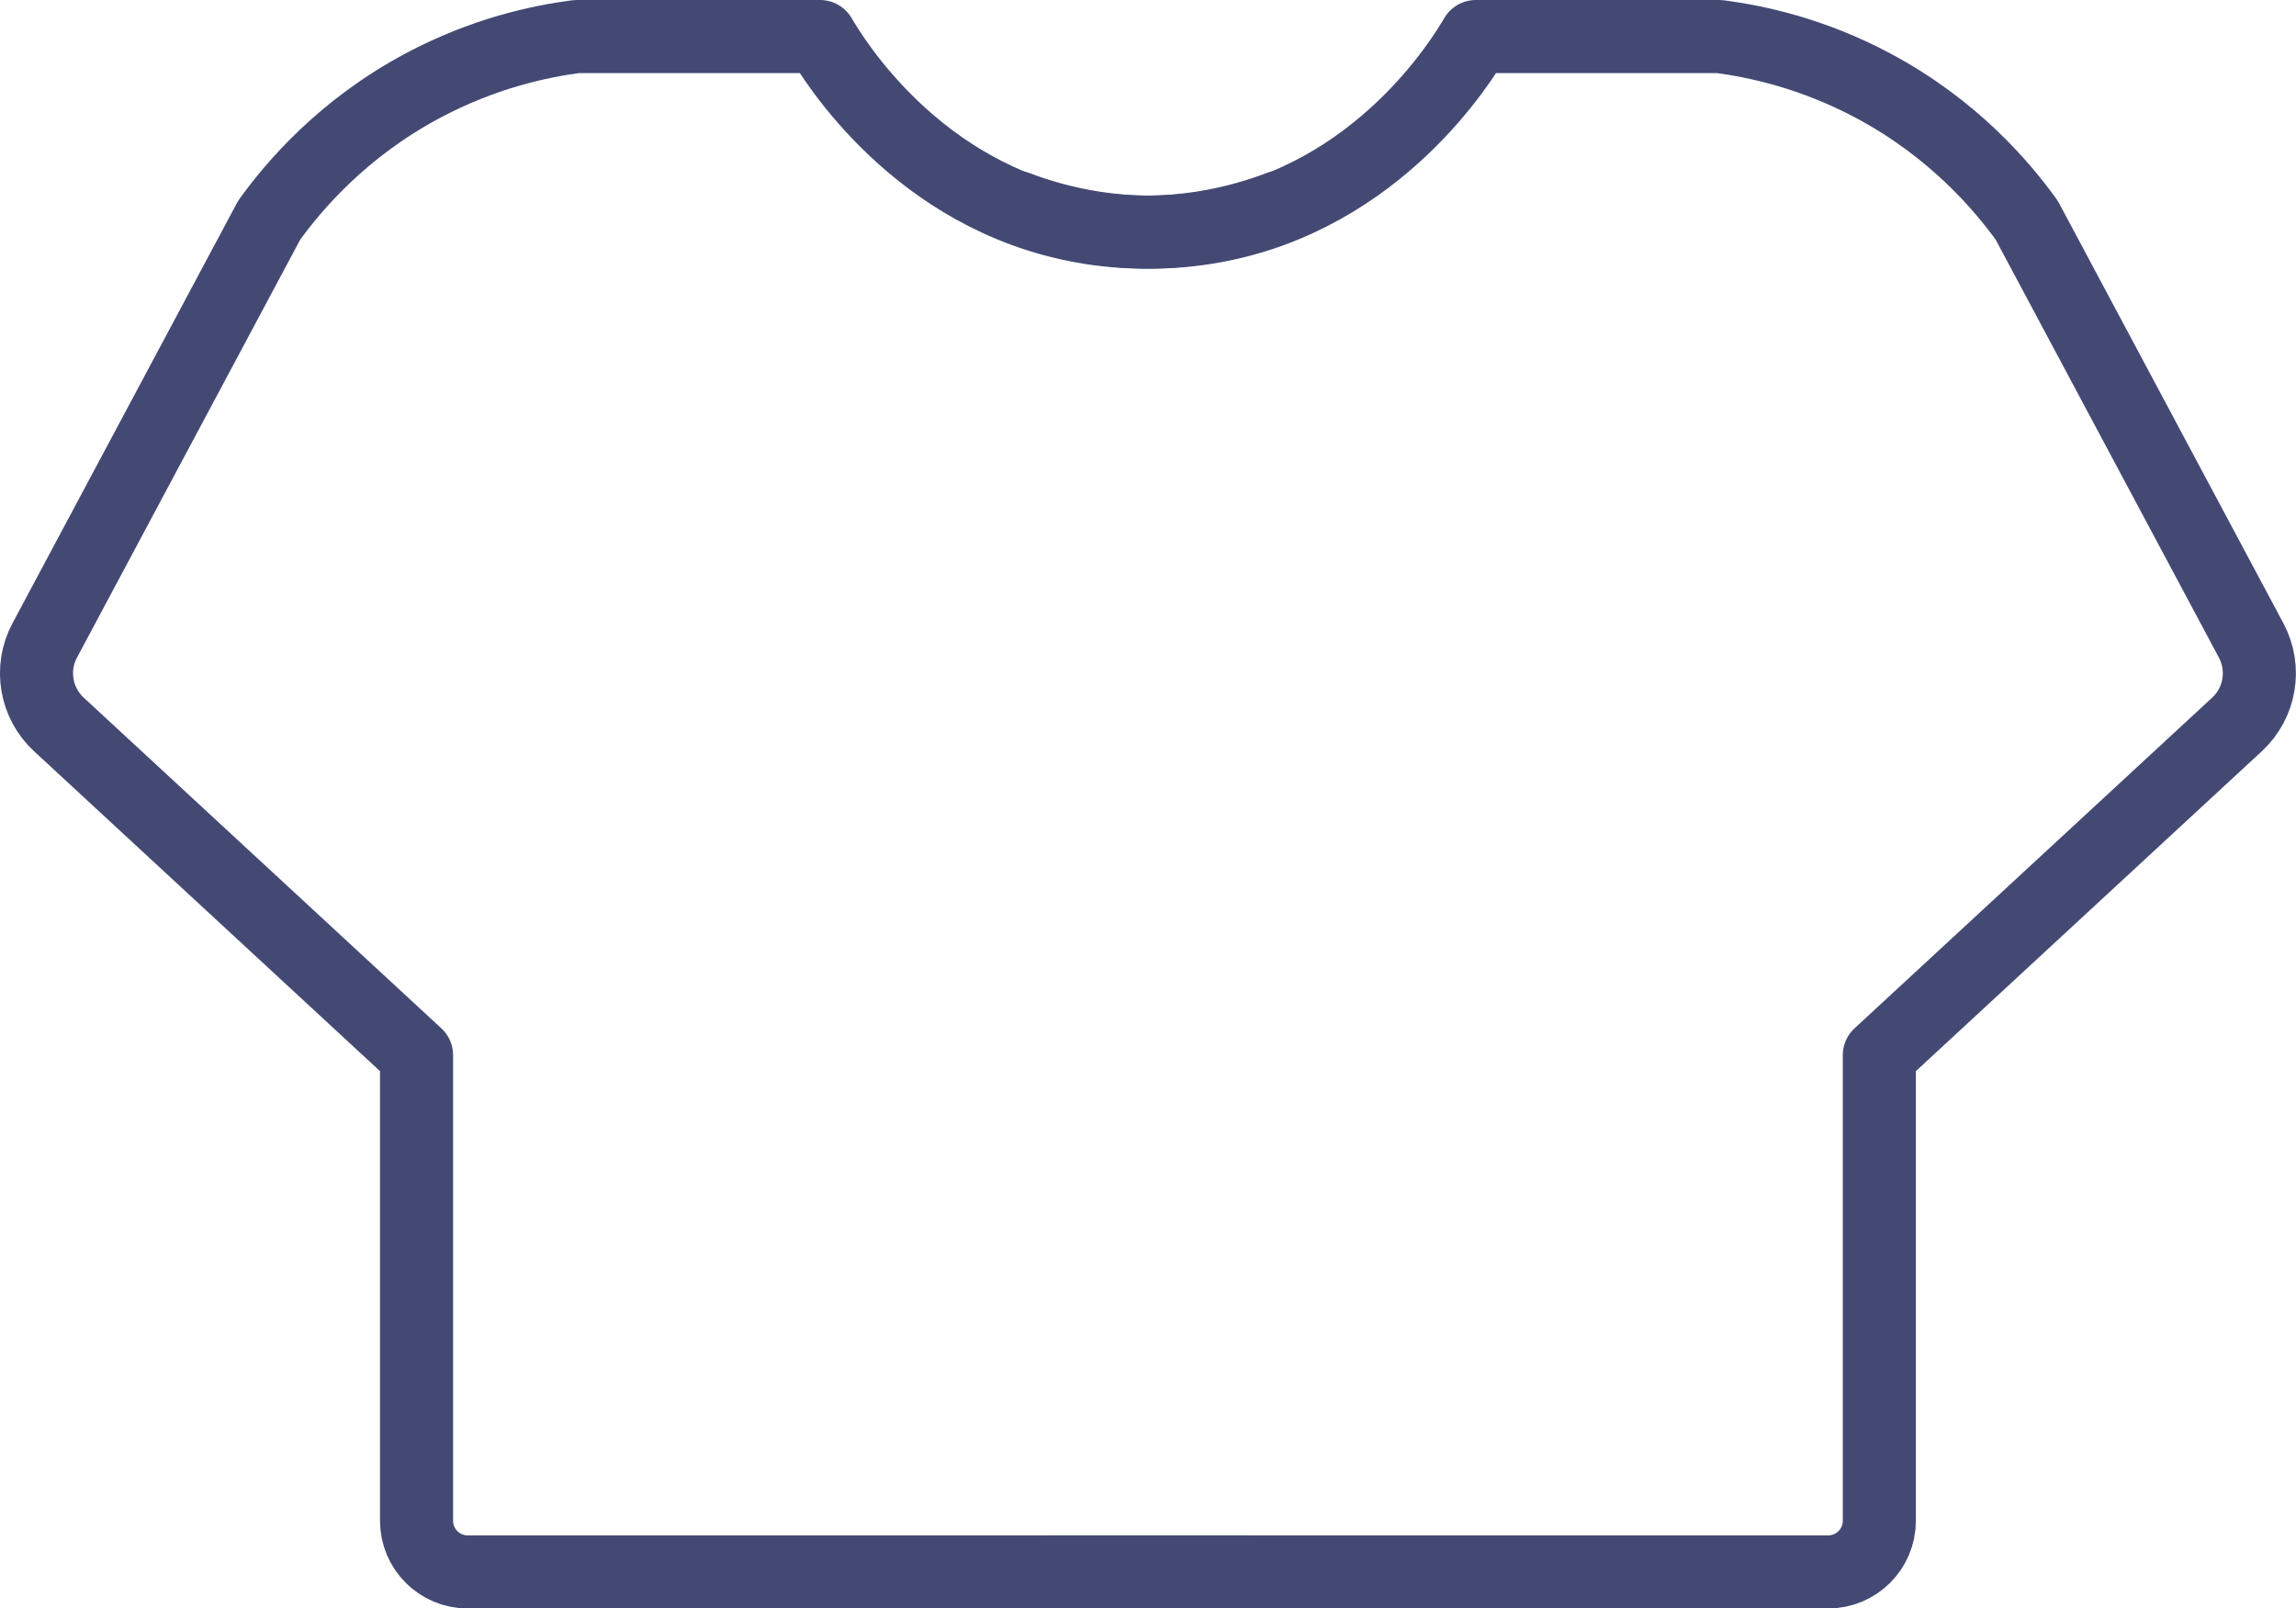
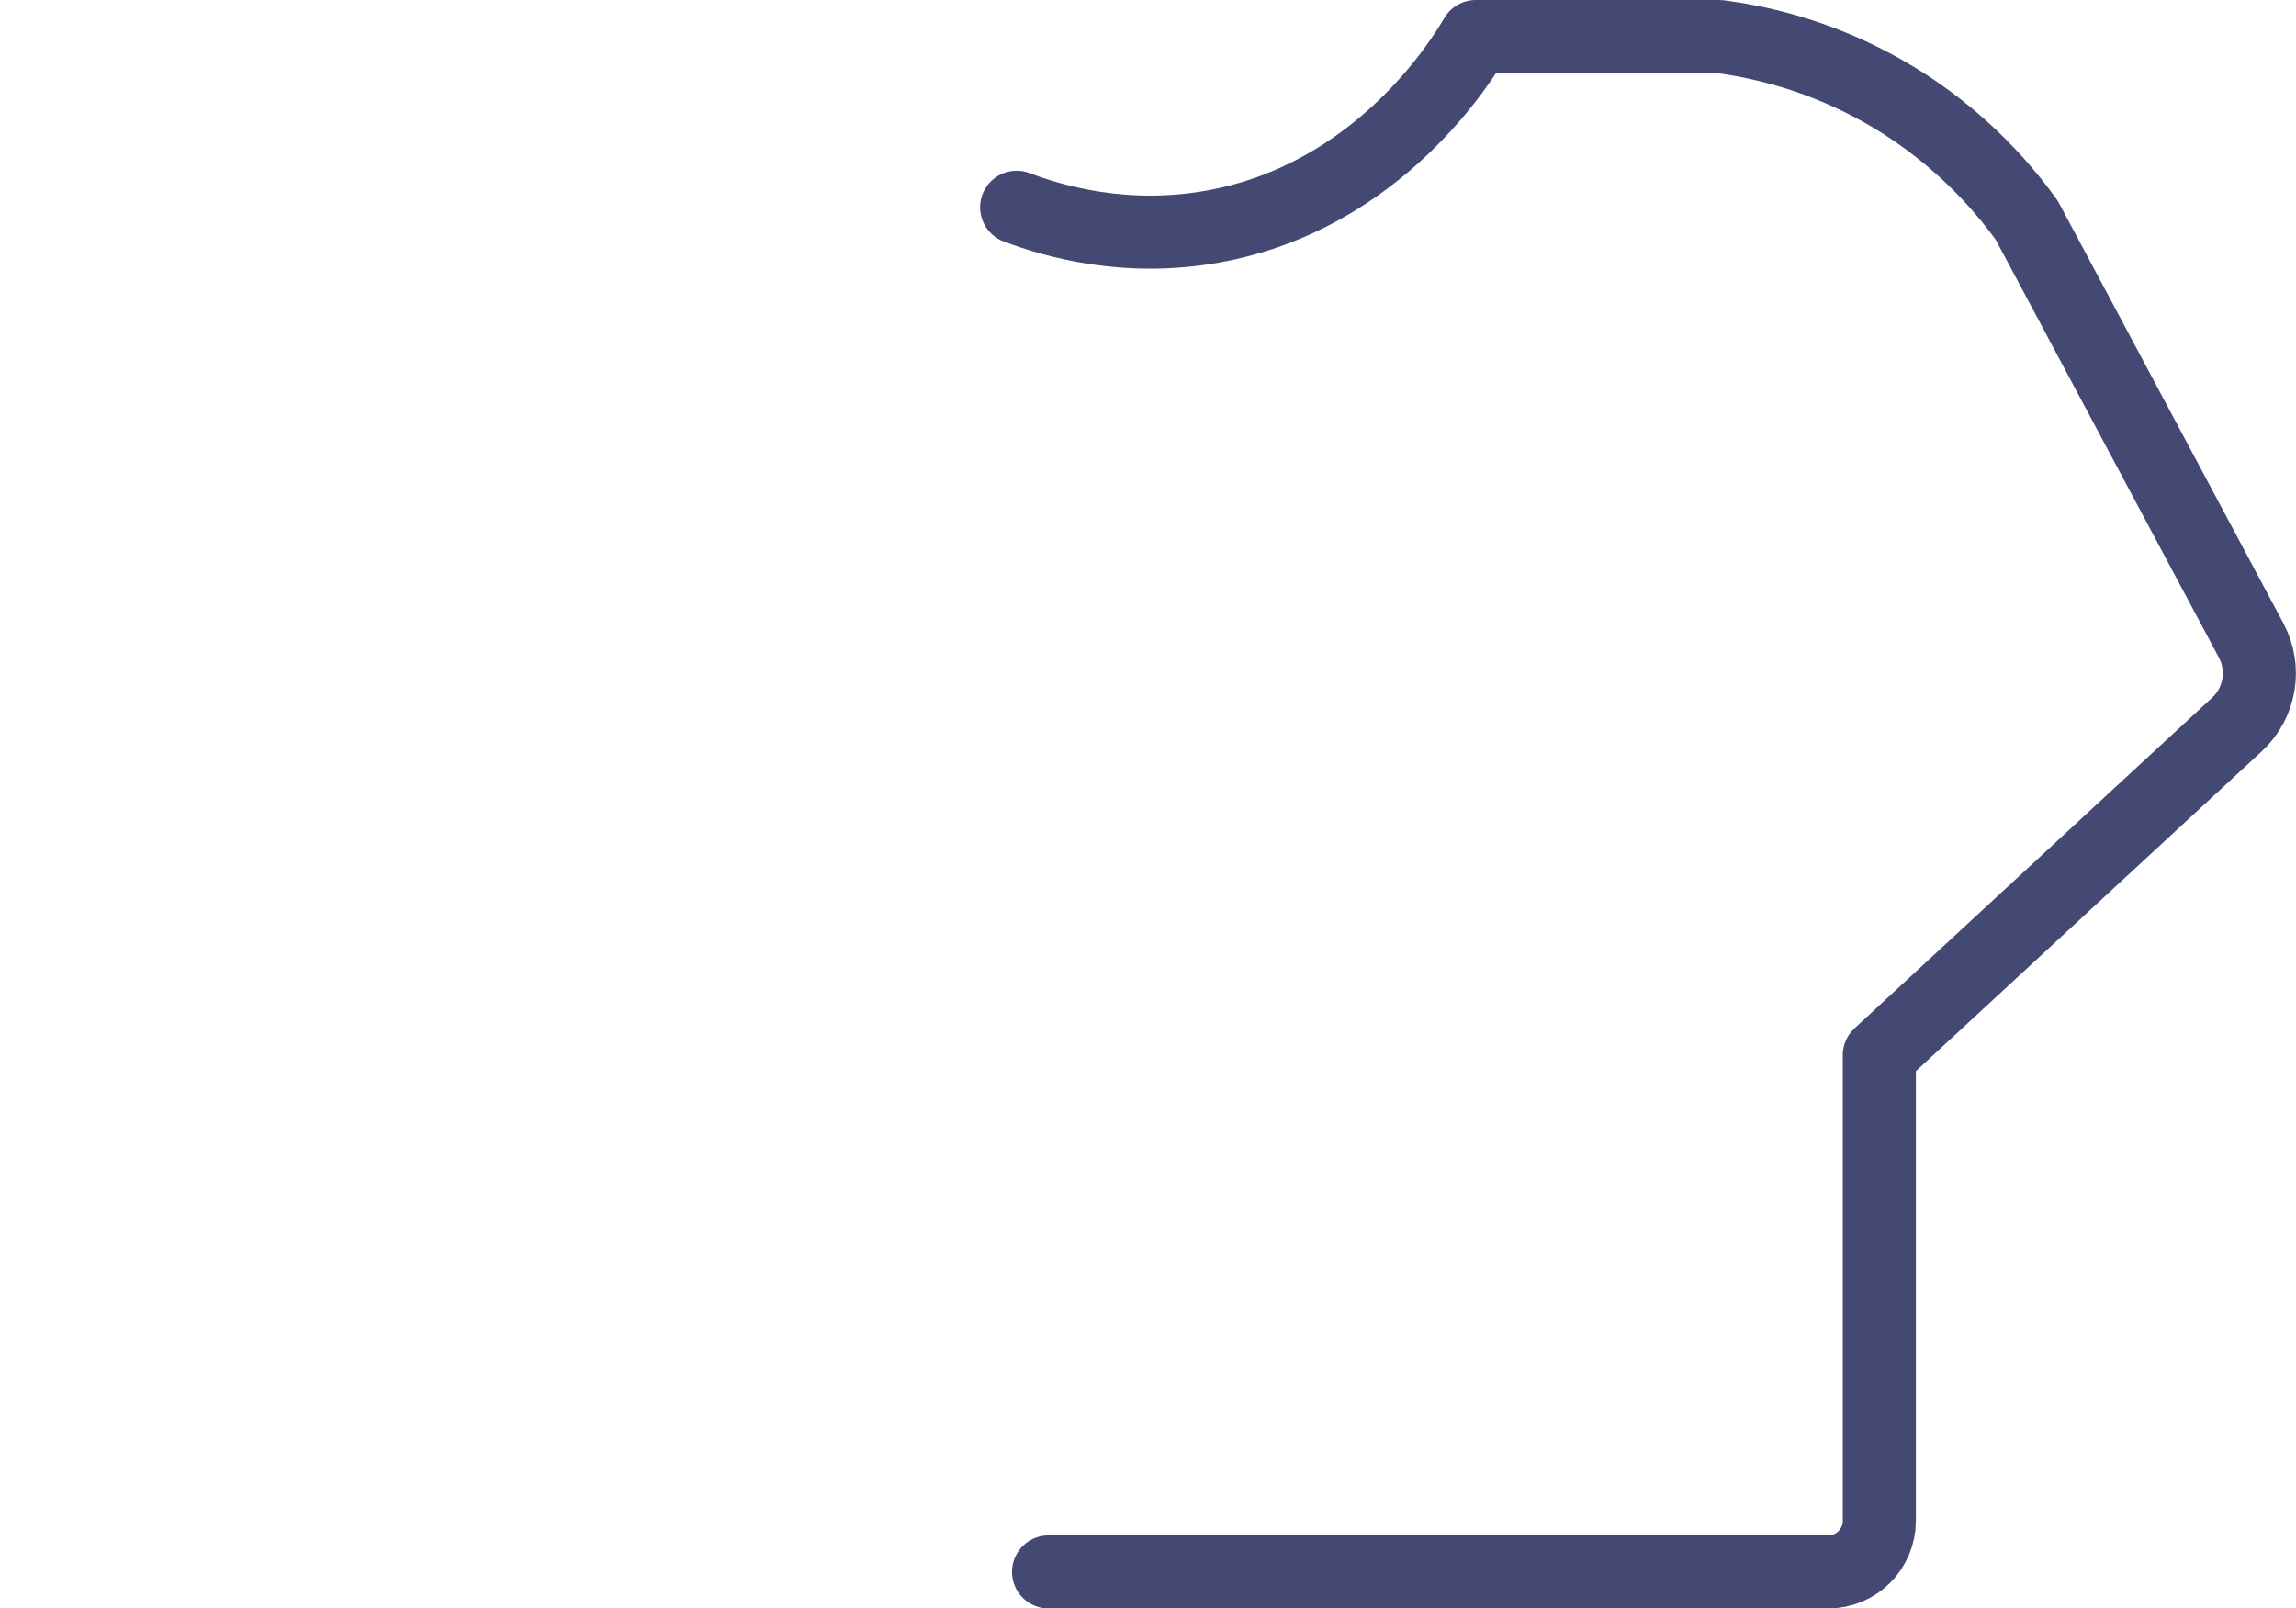
<svg xmlns="http://www.w3.org/2000/svg" id="Layer_1" viewBox="88.75 33.98 188.51 132.07">
  <defs>
    <style>.cls-1{fill:none;stroke:#444974;stroke-linecap:round;stroke-linejoin:round;stroke-width:6px;}</style>
  </defs>
-   <path class="cls-1" d="M193.78,51c-2.98,1.13-8.92,2.88-16.13,1.58-13.62-2.45-20.48-13.74-21.57-15.6h-19.99c-3.06,.4-7.65,1.38-12.62,4.03-6.63,3.53-10.62,8.28-12.62,11.05l-18.43,34.51c-1.22,2.29-.75,5.12,1.16,6.89l29.37,27.16v38.23c0,2.32,1.88,4.2,4.2,4.2h64.01" />
  <path class="cls-1" d="M172.22,51c2.98,1.13,8.92,2.88,16.13,1.58,13.62-2.45,20.48-13.74,21.57-15.6h19.99c3.06,.4,7.65,1.38,12.62,4.03,6.63,3.53,10.62,8.28,12.62,11.05l18.43,34.51c1.22,2.29,.75,5.12-1.16,6.89-9.79,9.05-19.58,18.11-29.37,27.16v38.23c0,2.32-1.88,4.2-4.2,4.2h-64.01" />
</svg>